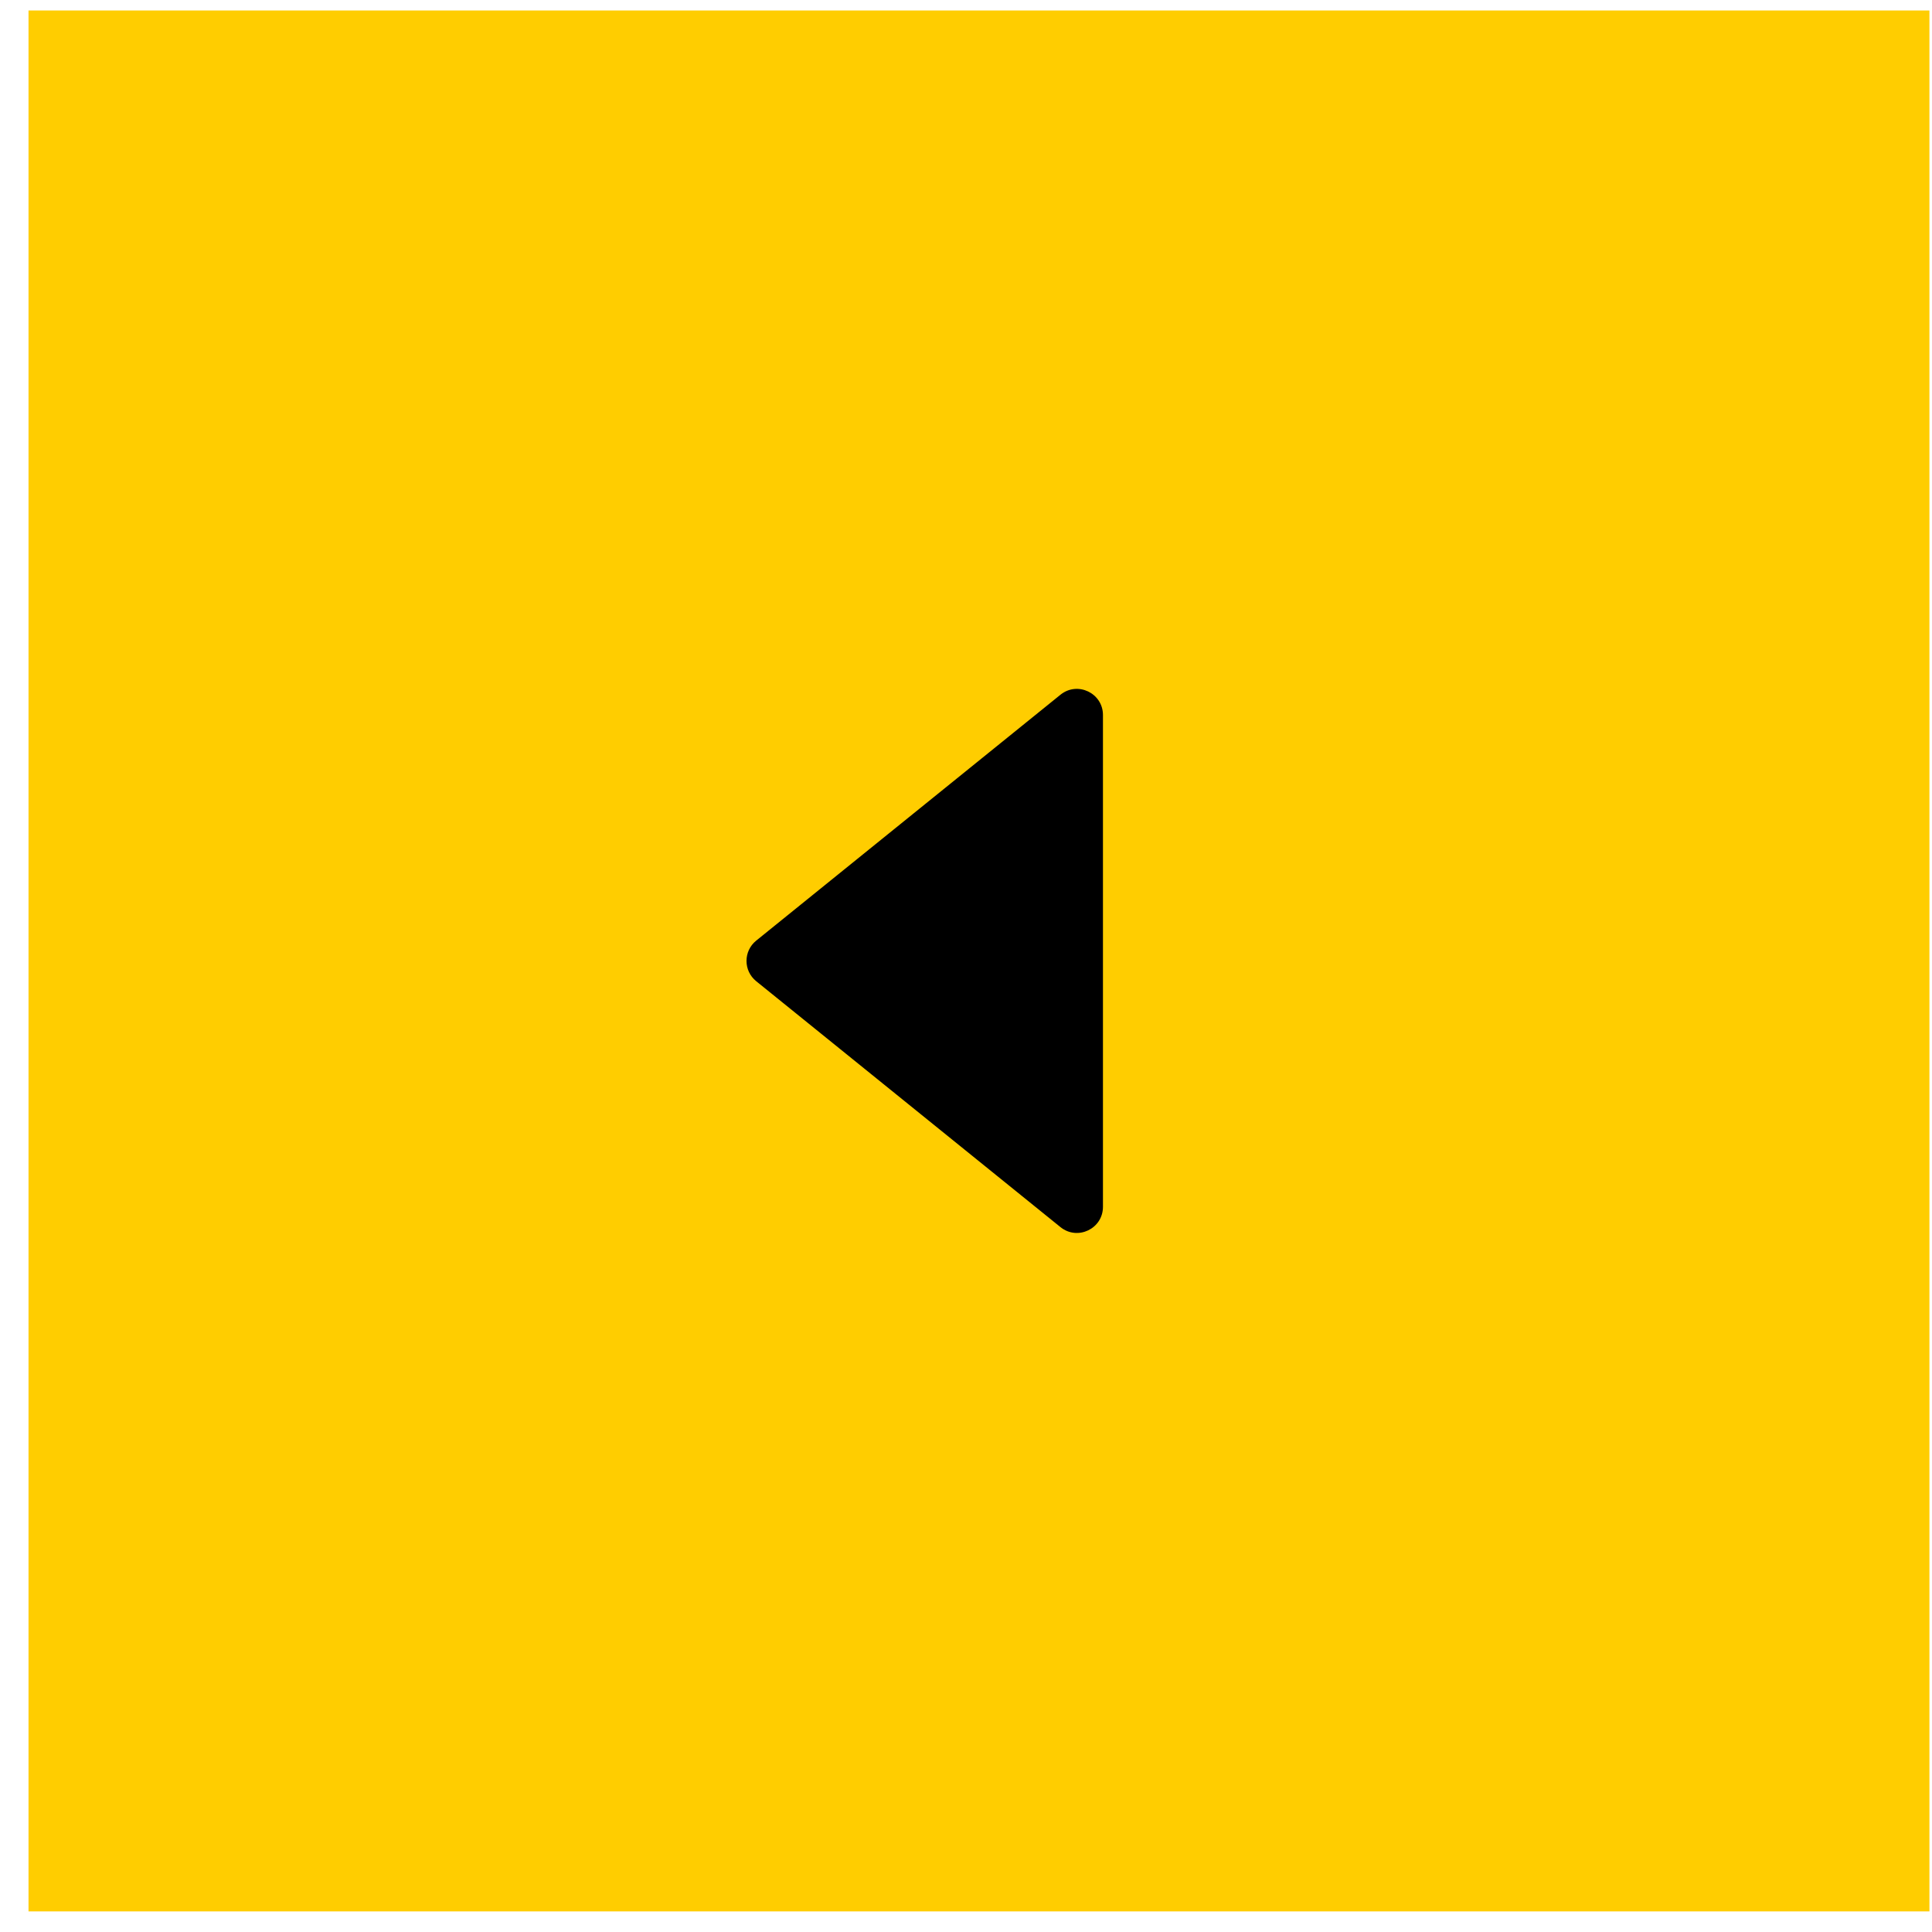
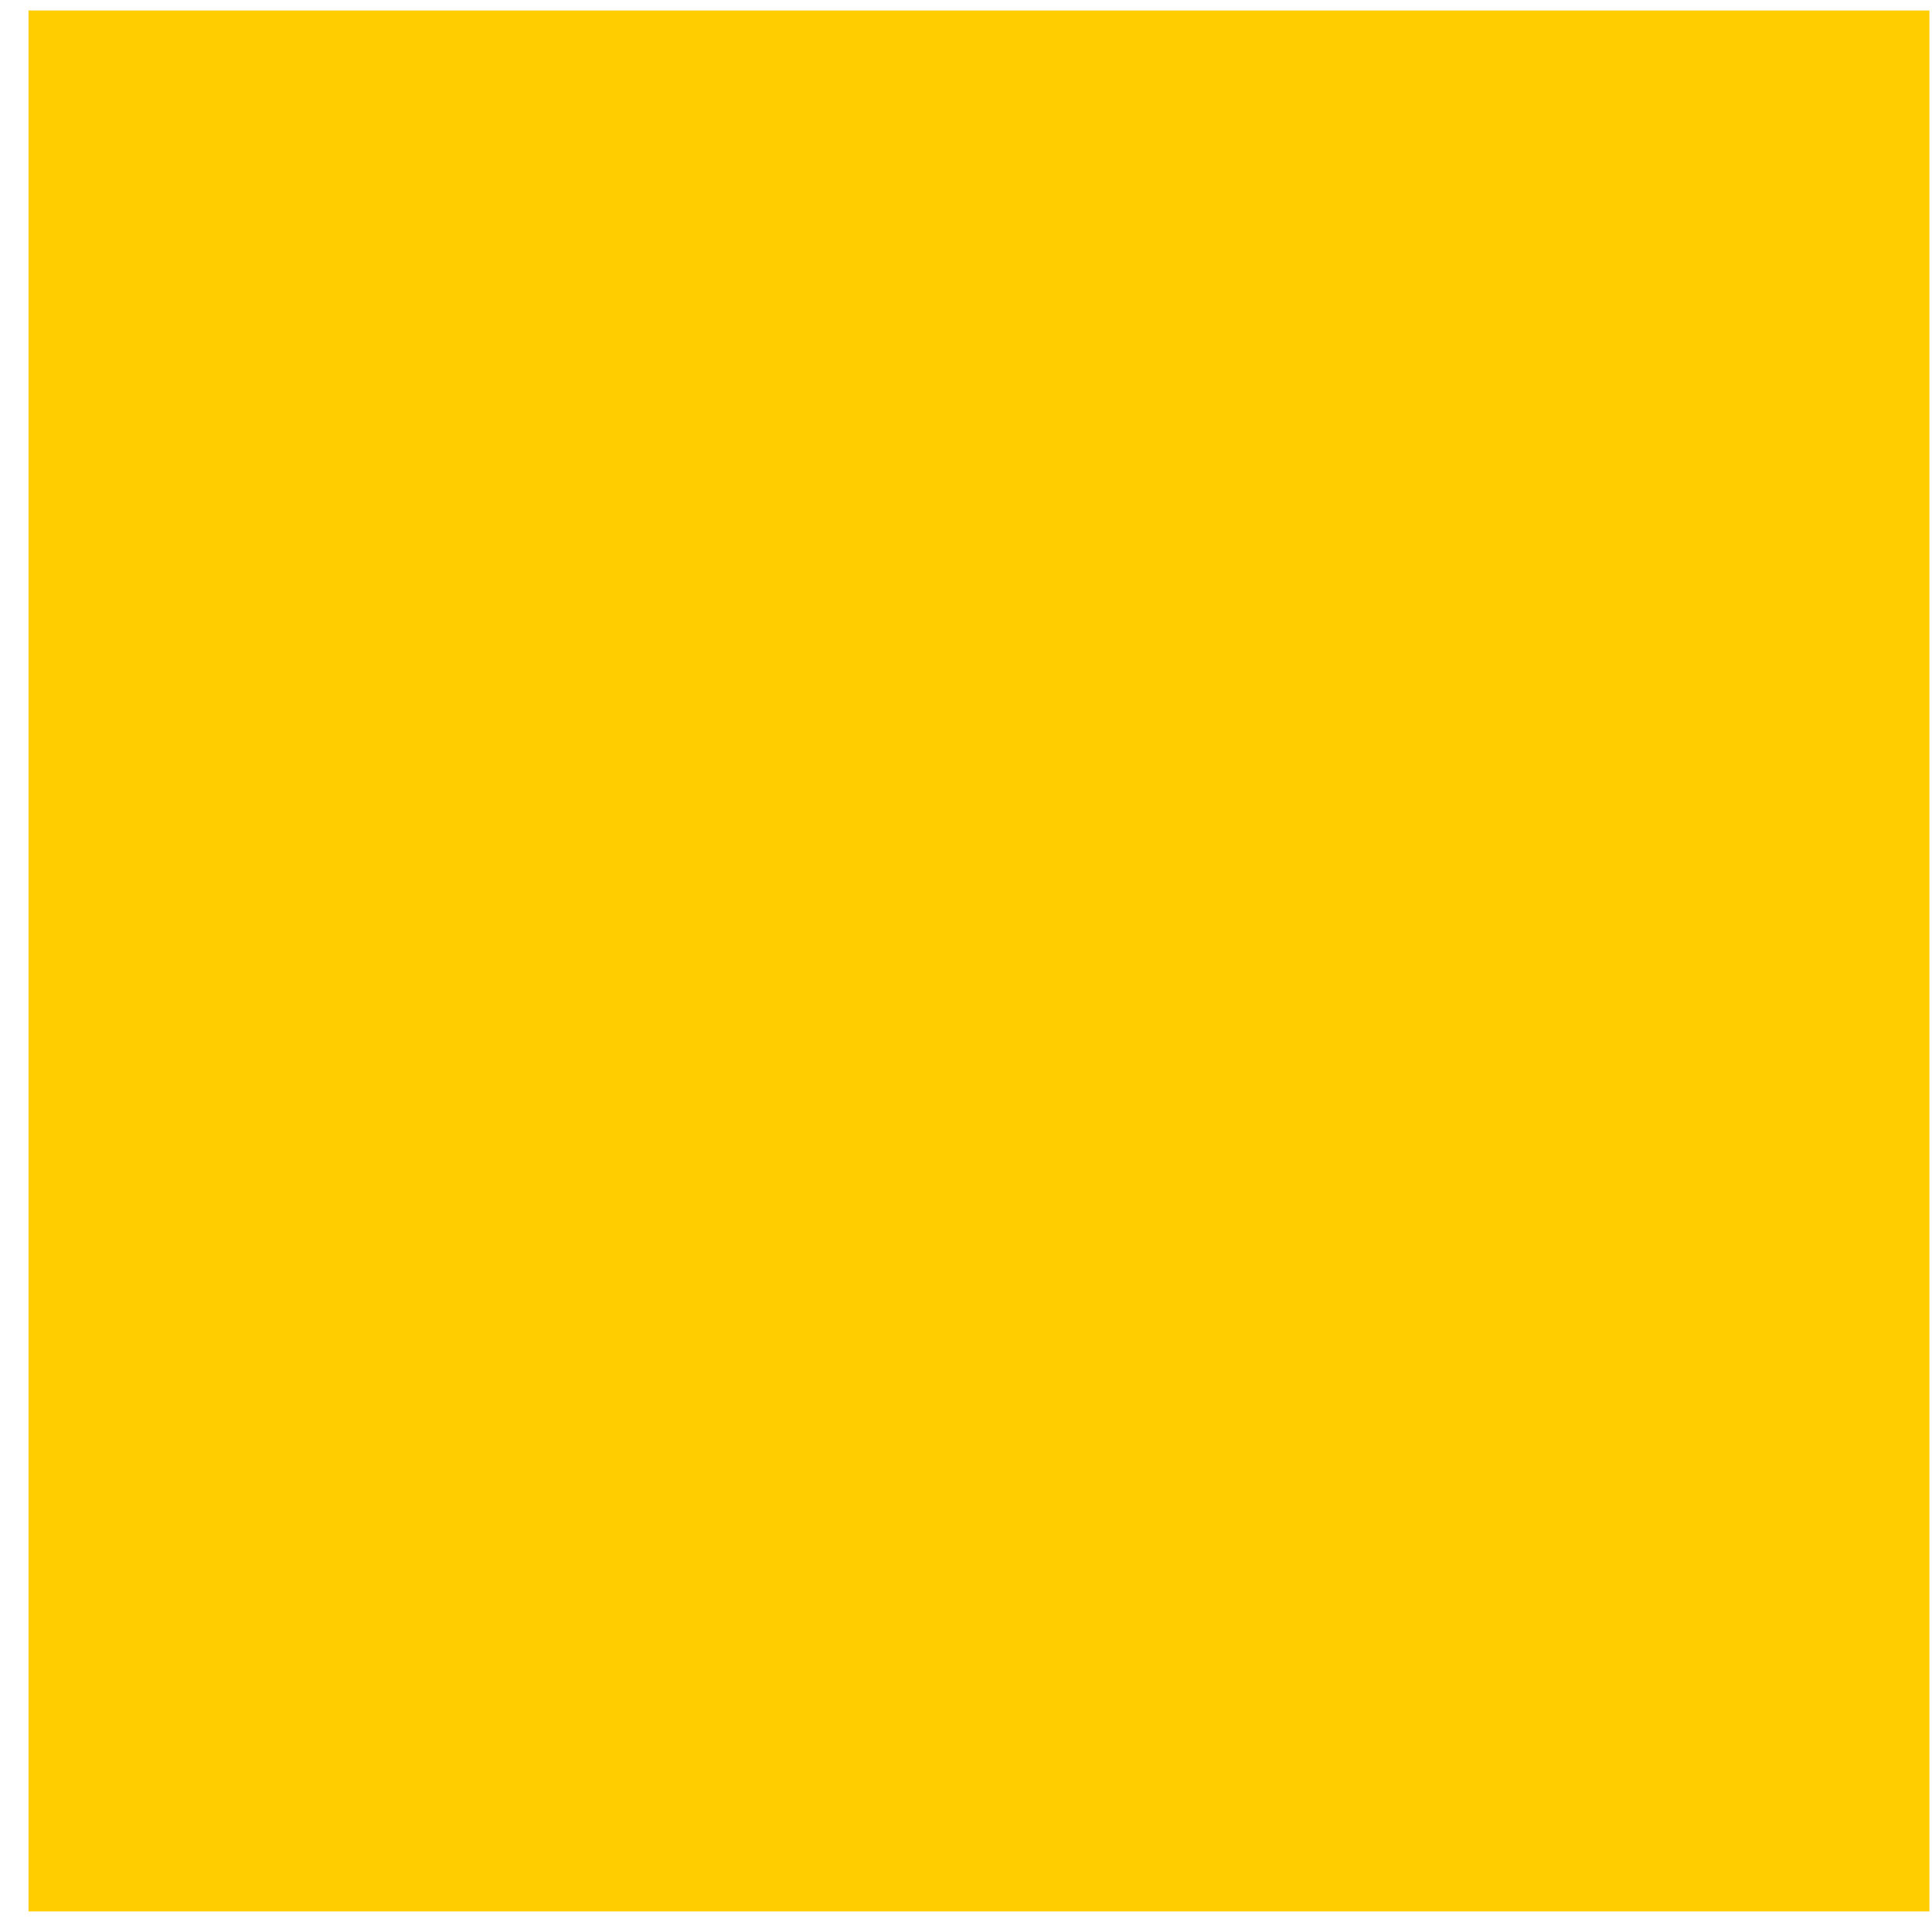
<svg xmlns="http://www.w3.org/2000/svg" width="54" height="54" viewBox="0 0 54 54" fill="none">
  <rect x="53.928" y="53.424" width="53.131" height="53.131" transform="rotate(-180 53.928 53.424)" fill="#FFCD00" />
-   <path d="M21.136 26.291C20.775 26.583 20.775 27.133 21.136 27.425L29.64 34.298C30.117 34.684 30.828 34.345 30.828 33.731L30.828 19.985C30.828 19.372 30.117 19.032 29.64 19.418L21.136 26.291Z" fill="black" />
</svg>